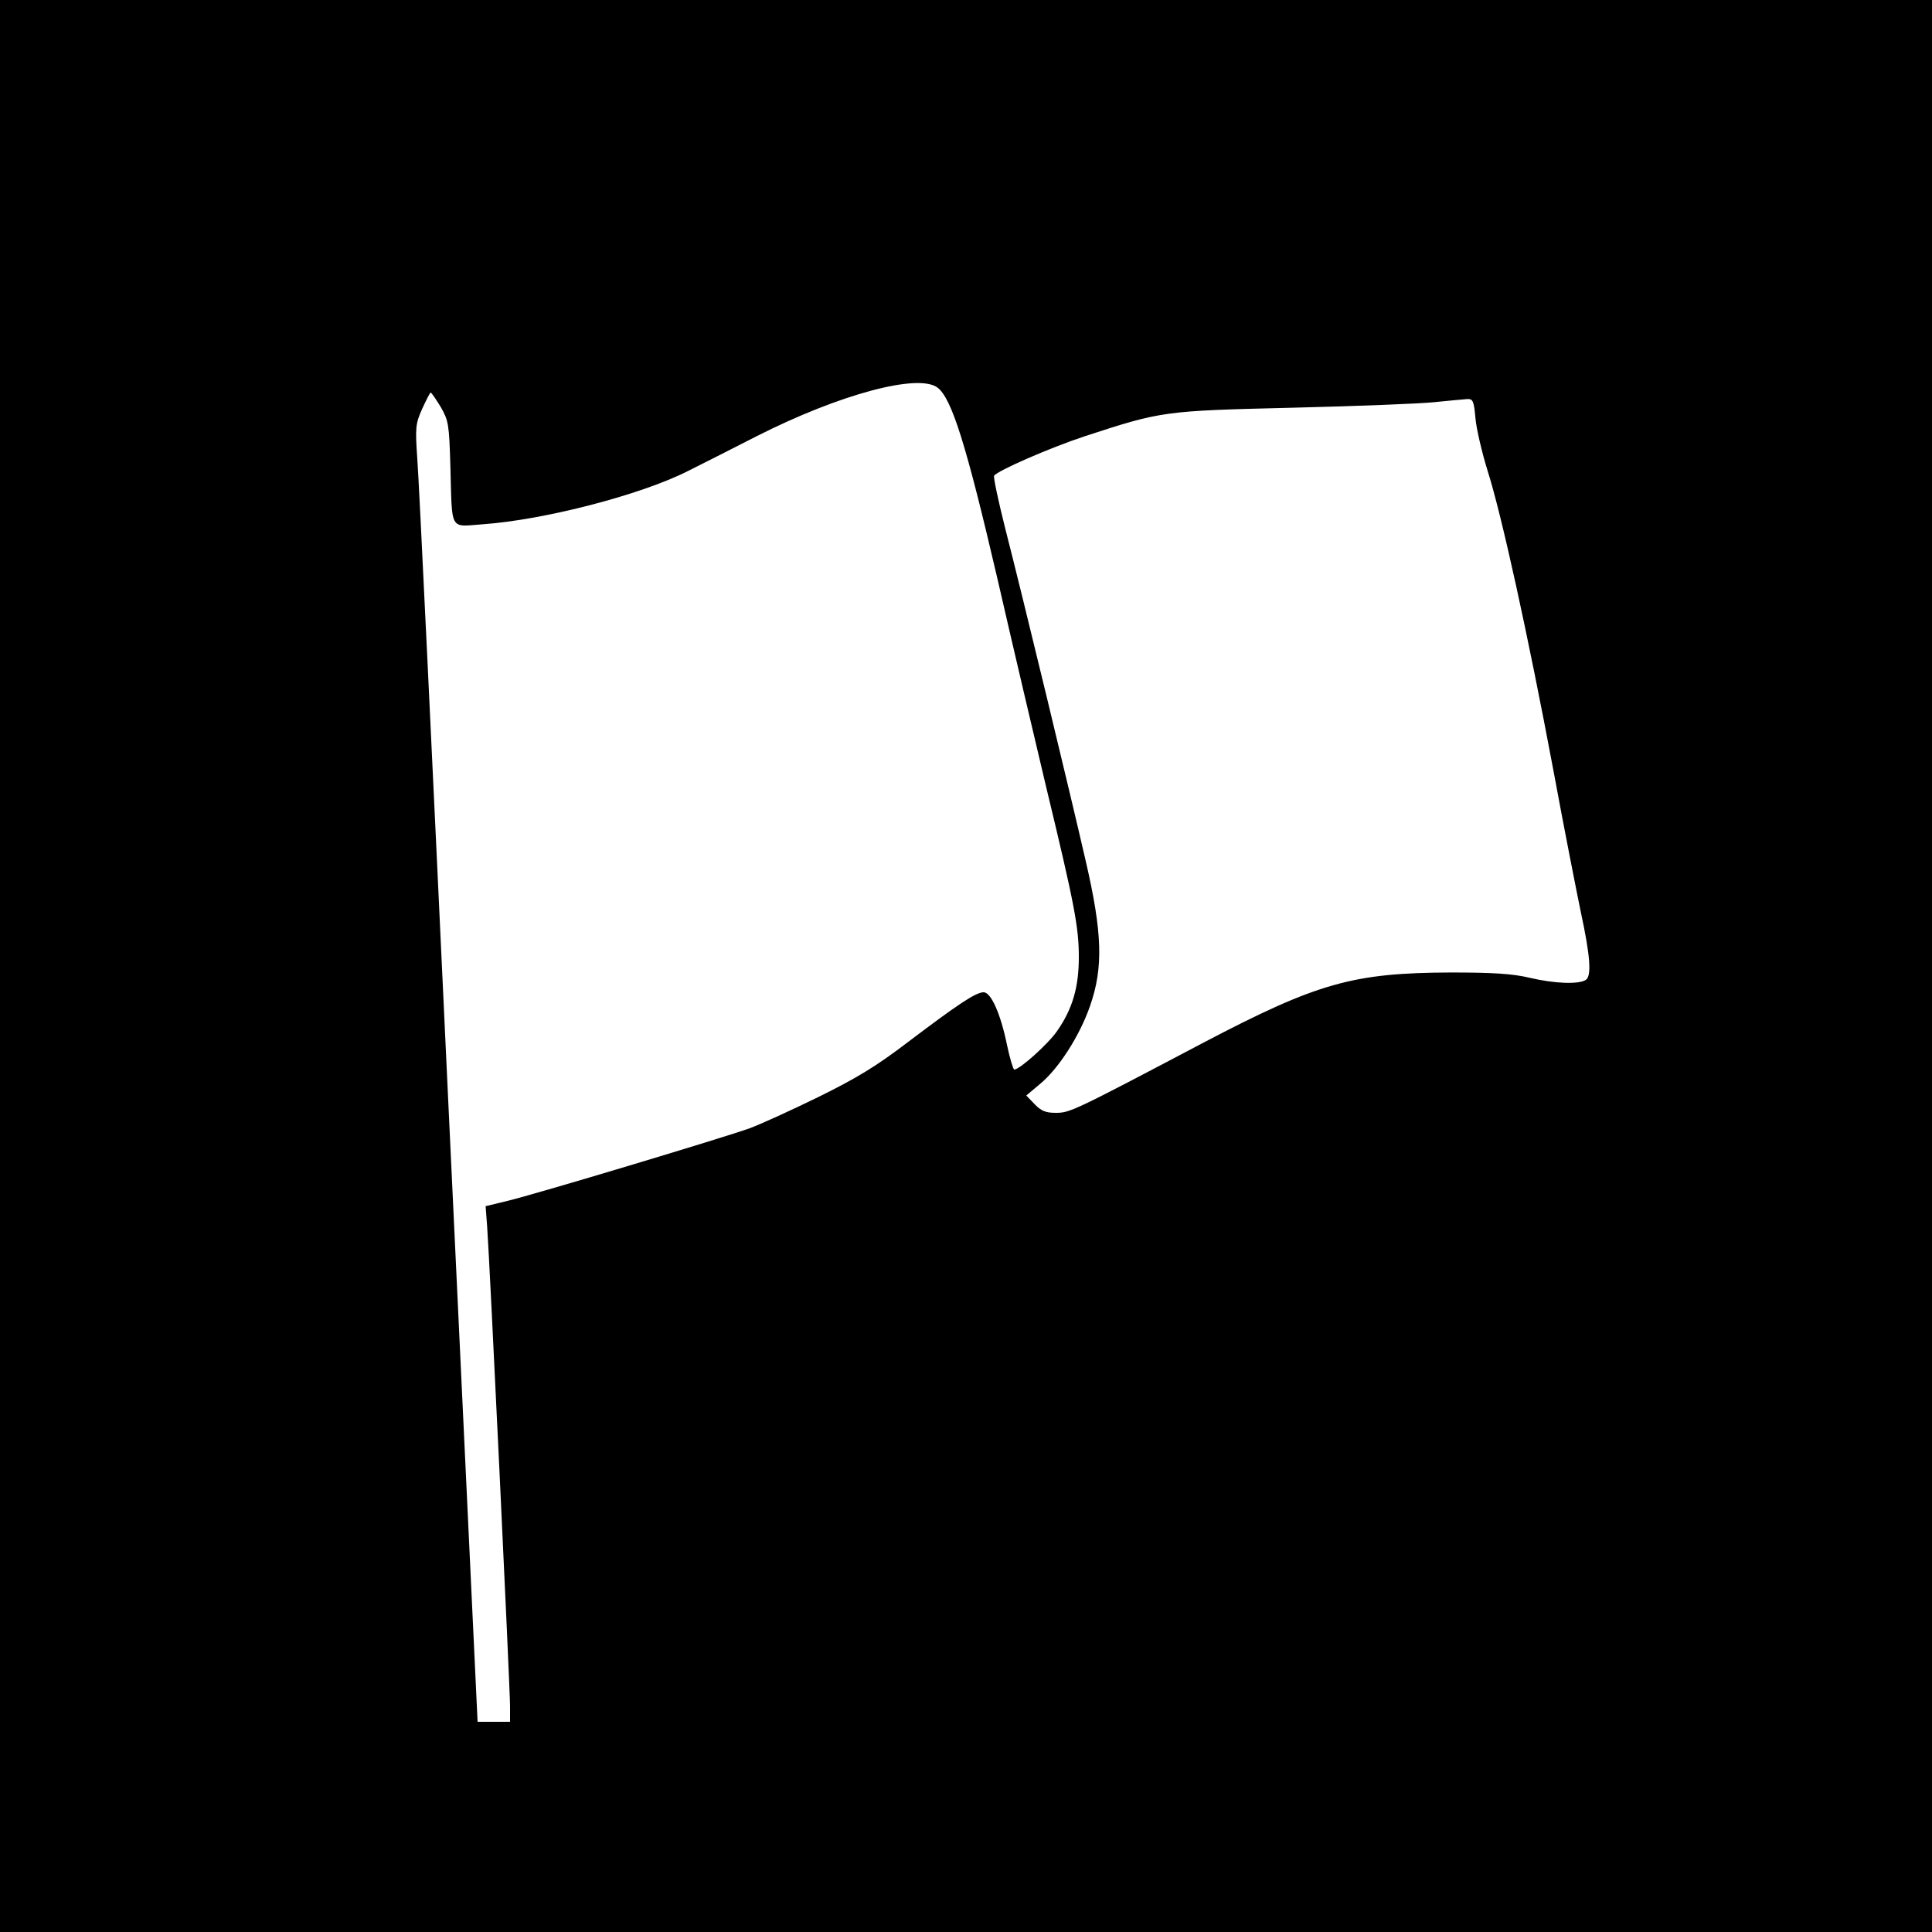
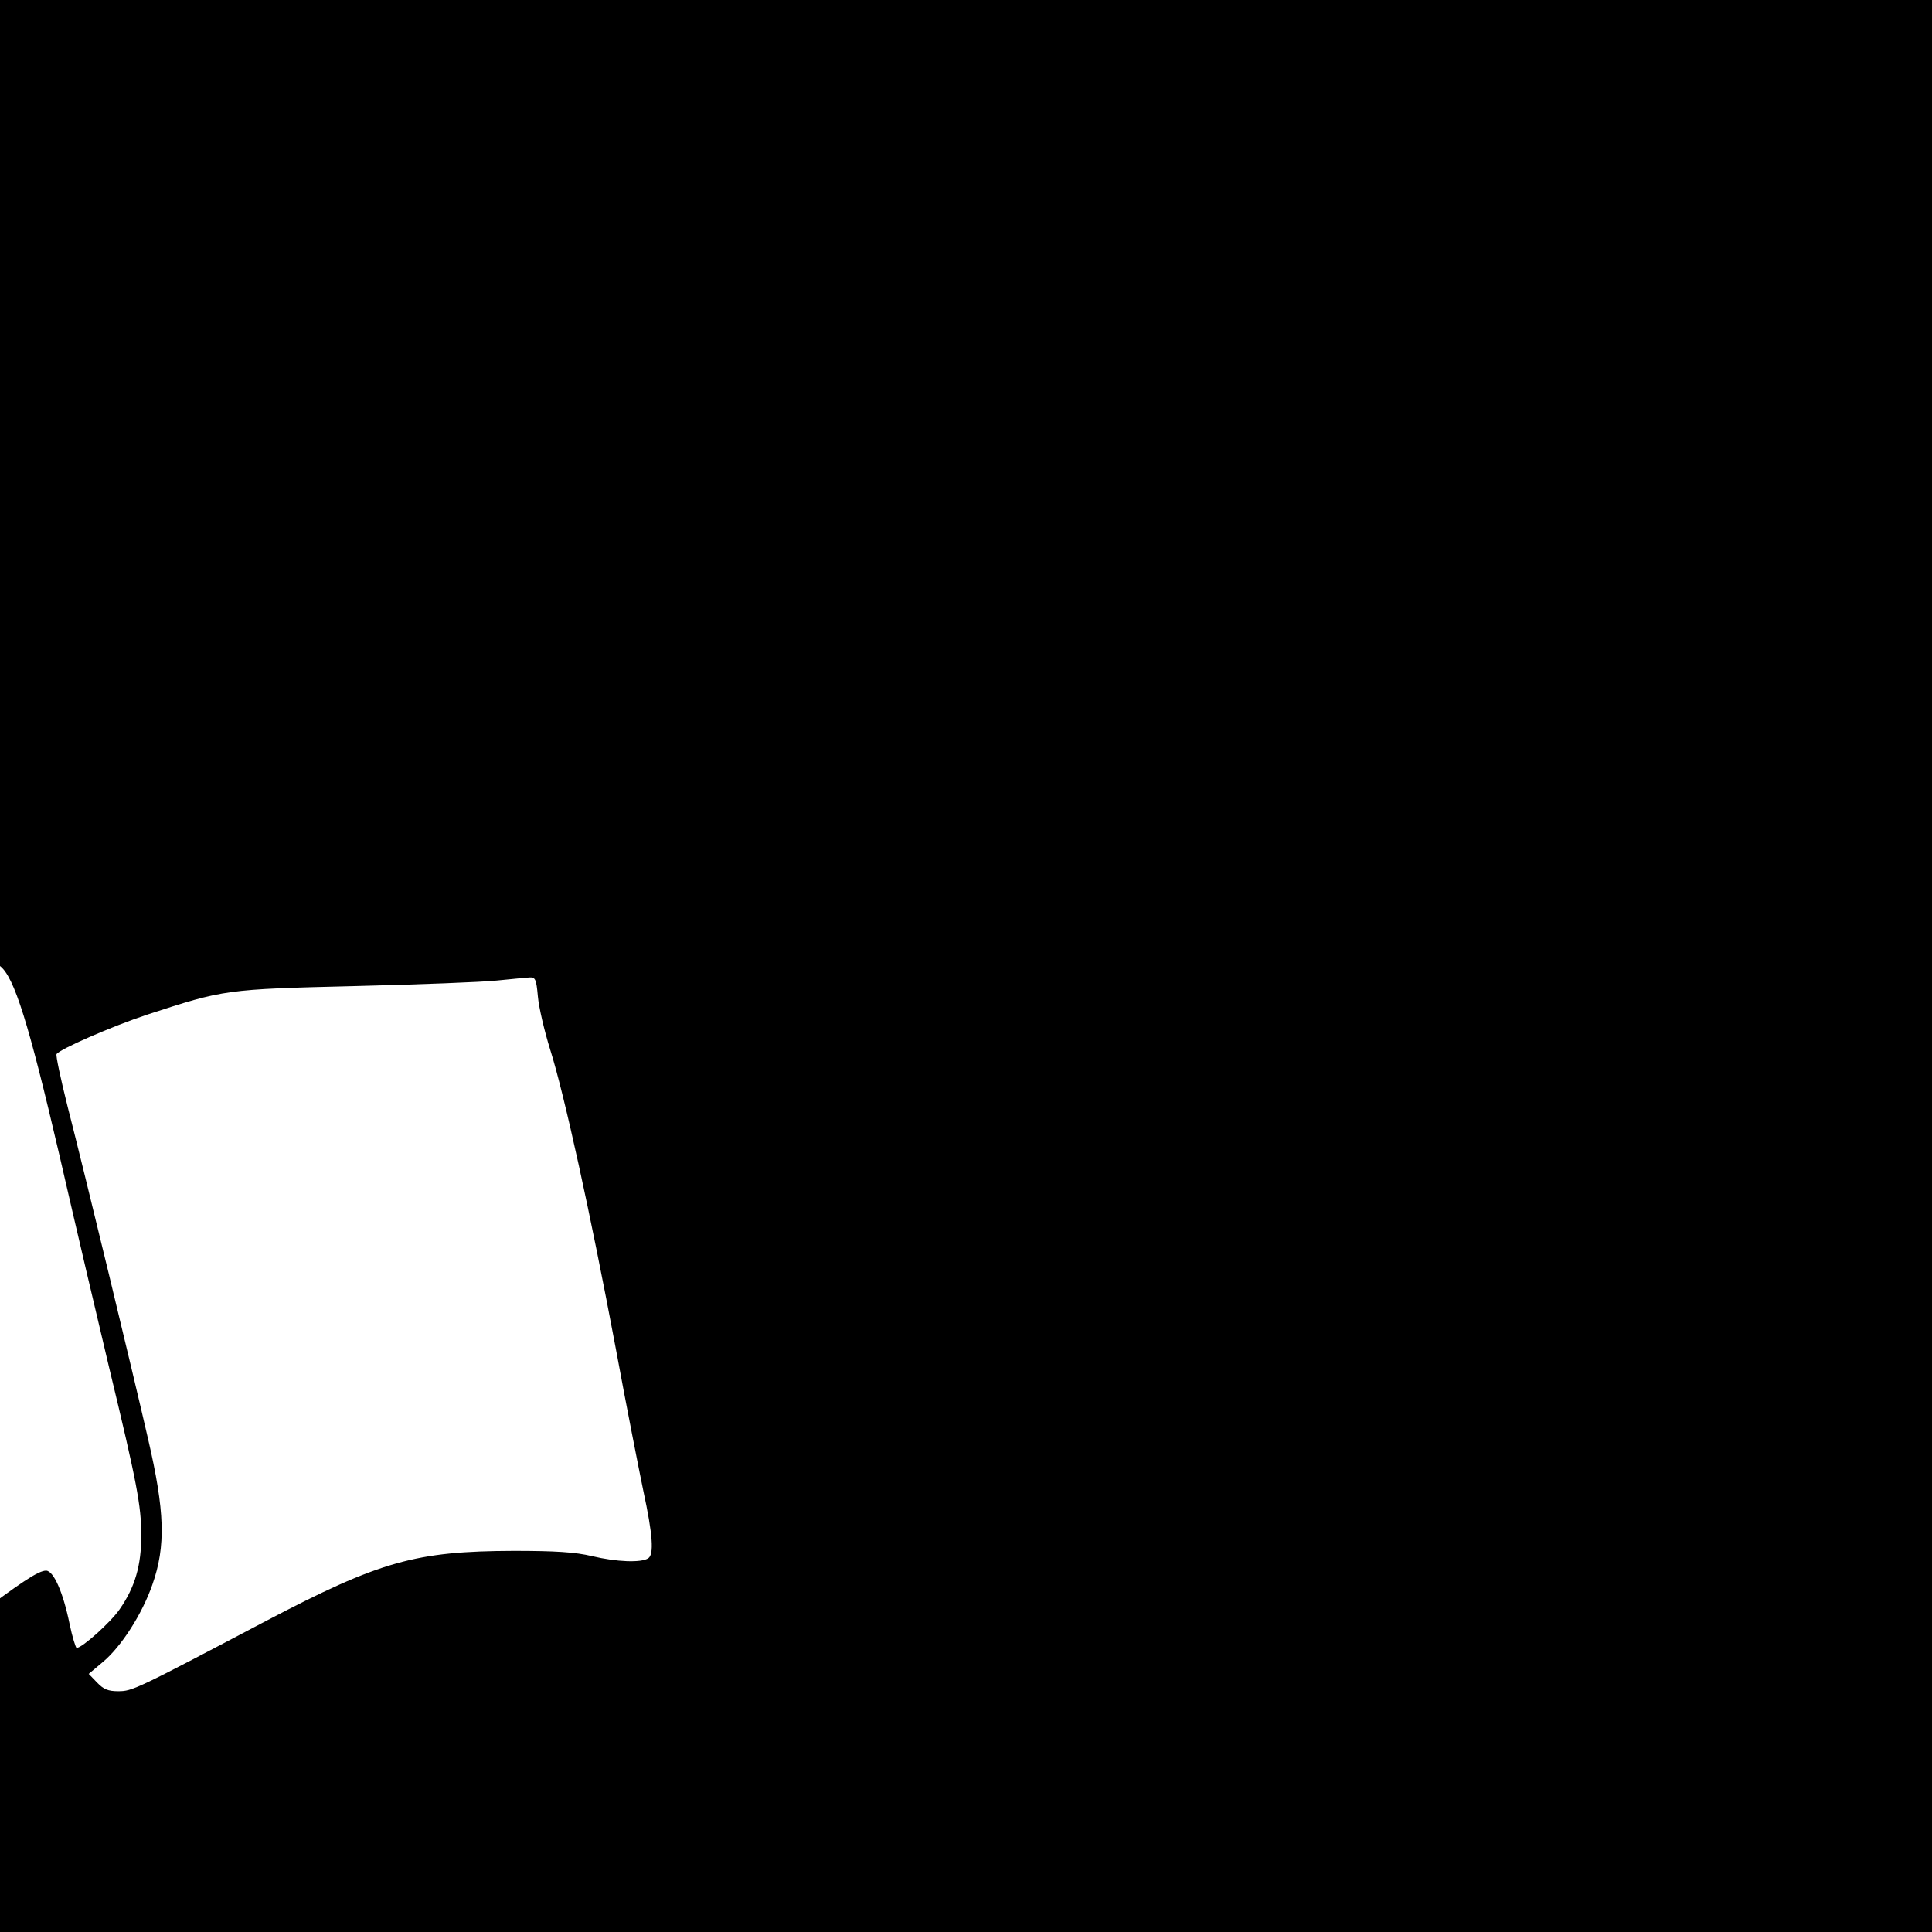
<svg xmlns="http://www.w3.org/2000/svg" version="1" width="833.333" height="833.333" viewBox="0 0 625 625">
-   <path d="M0 312.5V625h625V0H0v312.5zm303.3-187.1c4.6 3.5 9.3 18.6 19.2 61.1 5.3 23.1 12.6 54.1 16.1 68.8 9 37.3 10.4 44.7 10.4 54.3 0 9.7-2 16.7-7 23.9-2.8 4.1-12.1 12.5-13.9 12.5-.3 0-1.4-3.5-2.3-7.8-2.1-10.3-5.2-17.2-7.6-17.2-2.5 0-8.2 3.8-24.2 15.9-10.6 8.1-16.9 11.9-29.5 18.1-8.8 4.3-18.7 8.8-22 10-8 2.9-69.5 21.4-78.4 23.5l-7 1.7.5 6.7c.8 10.7 7.4 149.4 7.4 155v5.1h-10.5l-9.4-198.8c-5.1-109.3-9.6-203.7-10.1-209.7-.7-10.2-.6-11.4 1.6-16.3 1.3-2.8 2.5-5.2 2.7-5.2.3 0 1.7 2.1 3.3 4.7 2.5 4.4 2.7 5.5 3.1 19.2.6 21.2-.4 19.5 10.5 18.7 19.8-1.4 51.1-9.5 66.3-17.2 5-2.5 15.1-7.6 22.5-11.4 26.7-13.5 52.1-20.3 58.3-15.6zm174 9.8c.3 3.5 2.1 11.2 4 17.3 4.5 14.2 13 52.9 21.2 96.6 3.5 19 7.6 39.7 8.9 46 3.1 14.3 3.5 20.7 1.6 21.9-2.3 1.5-10.2 1.2-18.2-.7-5.4-1.3-11.9-1.7-25.3-1.7-31.7.1-43.2 3.3-80 22.6-42.5 22.4-43.4 22.8-48 22.8-3.2 0-4.7-.6-6.8-2.8l-2.7-2.8 4.4-3.7c6.1-5 12.9-15.7 16.2-25.2 4.4-12.5 4-23.8-1.4-47.1-4.9-21.4-20.3-85.2-26.1-107.8-2.2-8.8-3.8-16.3-3.5-16.7 1-1.6 17.9-9 29.4-12.8 24.8-8.1 25.4-8.2 67-9.2 20.6-.5 41.3-1.3 46-1.8 4.7-.5 9.5-.9 10.6-1 1.9-.1 2.2.6 2.7 6.1z" />
+   <path d="M0 312.5V625h625V0H0v312.5zc4.6 3.5 9.3 18.6 19.2 61.1 5.3 23.1 12.6 54.1 16.1 68.8 9 37.3 10.4 44.7 10.4 54.3 0 9.7-2 16.7-7 23.9-2.8 4.1-12.1 12.5-13.9 12.5-.3 0-1.4-3.5-2.3-7.8-2.1-10.3-5.2-17.2-7.6-17.2-2.5 0-8.2 3.8-24.2 15.9-10.6 8.1-16.9 11.9-29.5 18.1-8.8 4.3-18.7 8.8-22 10-8 2.9-69.5 21.4-78.4 23.5l-7 1.7.5 6.7c.8 10.7 7.4 149.4 7.4 155v5.1h-10.5l-9.4-198.8c-5.1-109.3-9.6-203.7-10.1-209.7-.7-10.2-.6-11.4 1.6-16.3 1.3-2.8 2.5-5.2 2.7-5.2.3 0 1.7 2.1 3.3 4.7 2.5 4.4 2.7 5.5 3.1 19.2.6 21.2-.4 19.5 10.5 18.7 19.8-1.4 51.1-9.5 66.3-17.2 5-2.5 15.1-7.6 22.5-11.4 26.7-13.5 52.1-20.3 58.3-15.6zm174 9.8c.3 3.5 2.1 11.2 4 17.3 4.5 14.2 13 52.9 21.2 96.6 3.5 19 7.6 39.7 8.9 46 3.1 14.3 3.5 20.7 1.6 21.9-2.3 1.5-10.2 1.2-18.2-.7-5.4-1.3-11.9-1.7-25.3-1.7-31.7.1-43.2 3.3-80 22.6-42.5 22.4-43.4 22.8-48 22.8-3.2 0-4.7-.6-6.8-2.8l-2.7-2.8 4.4-3.7c6.1-5 12.9-15.7 16.2-25.2 4.4-12.5 4-23.8-1.4-47.1-4.9-21.4-20.3-85.2-26.1-107.8-2.2-8.8-3.8-16.3-3.5-16.7 1-1.6 17.9-9 29.4-12.8 24.8-8.1 25.4-8.2 67-9.2 20.6-.5 41.3-1.3 46-1.8 4.7-.5 9.5-.9 10.6-1 1.9-.1 2.2.6 2.7 6.1z" />
</svg>